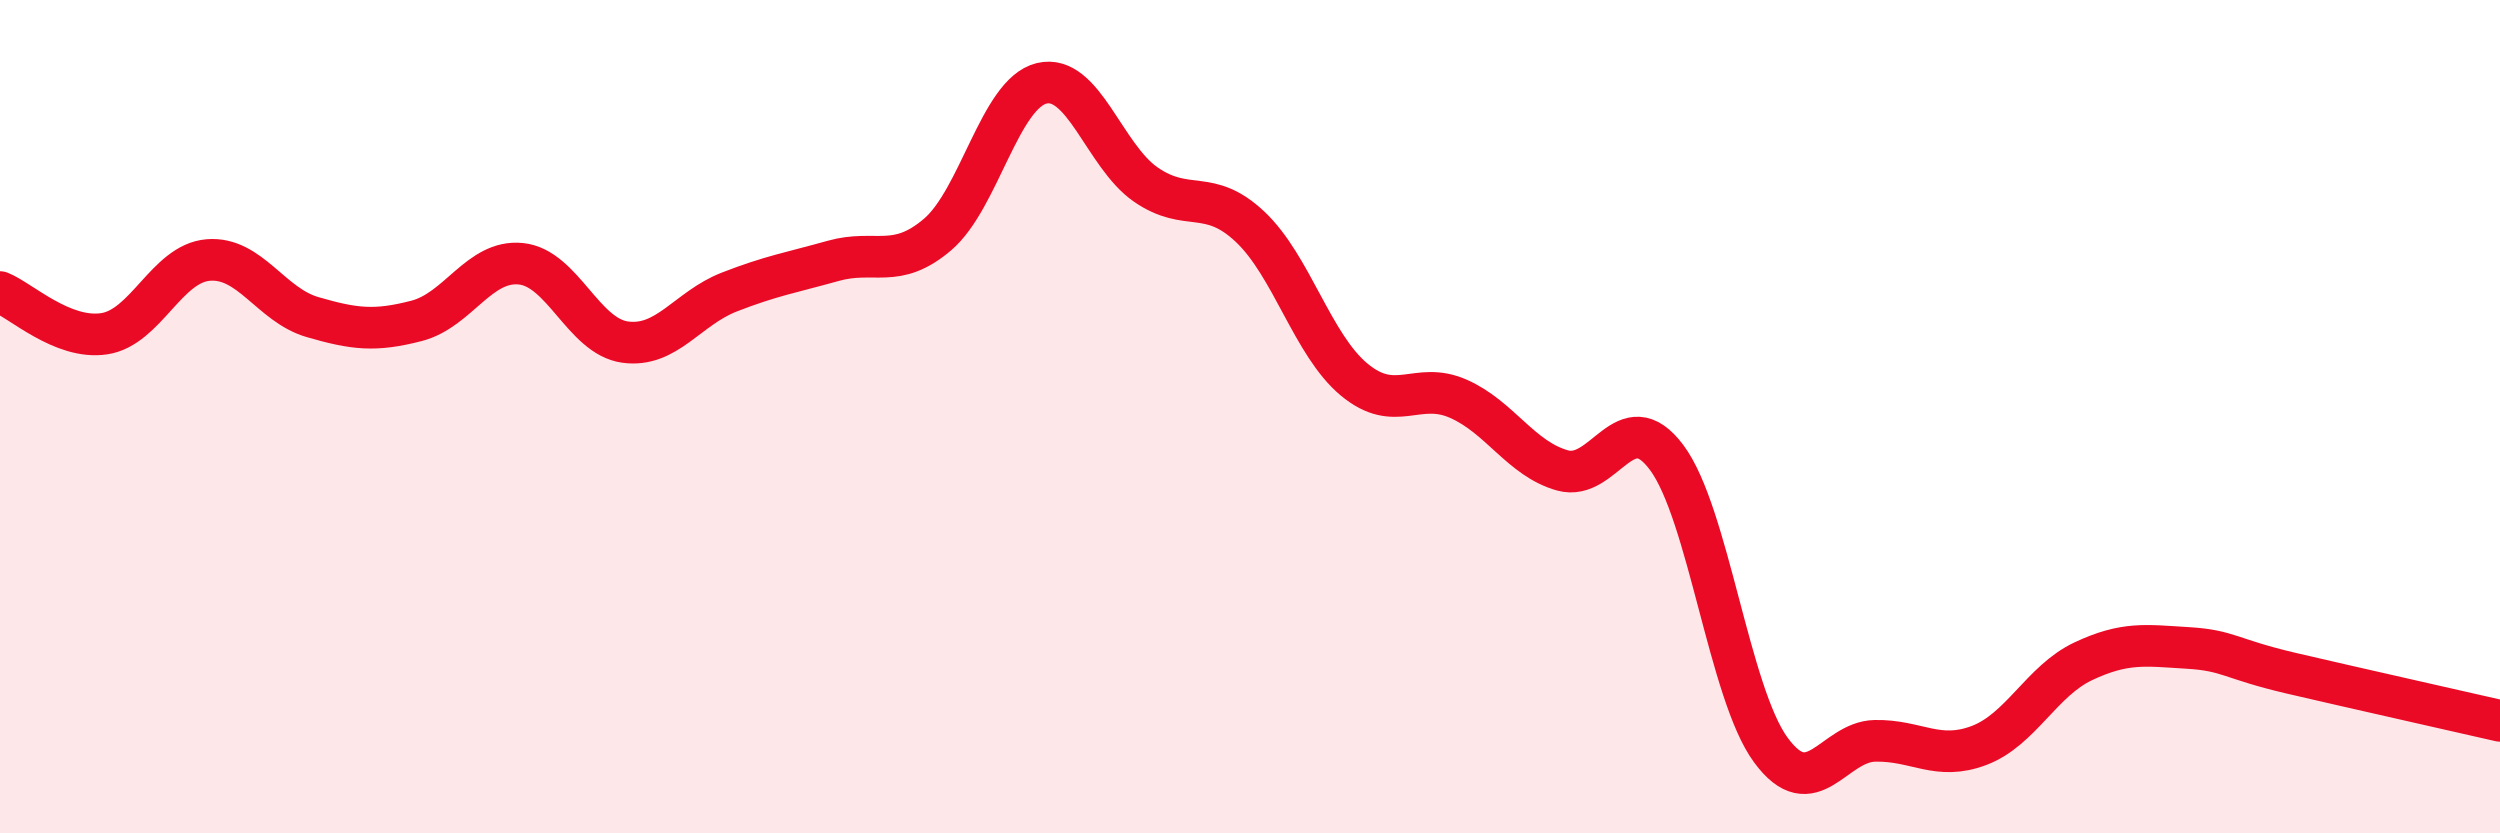
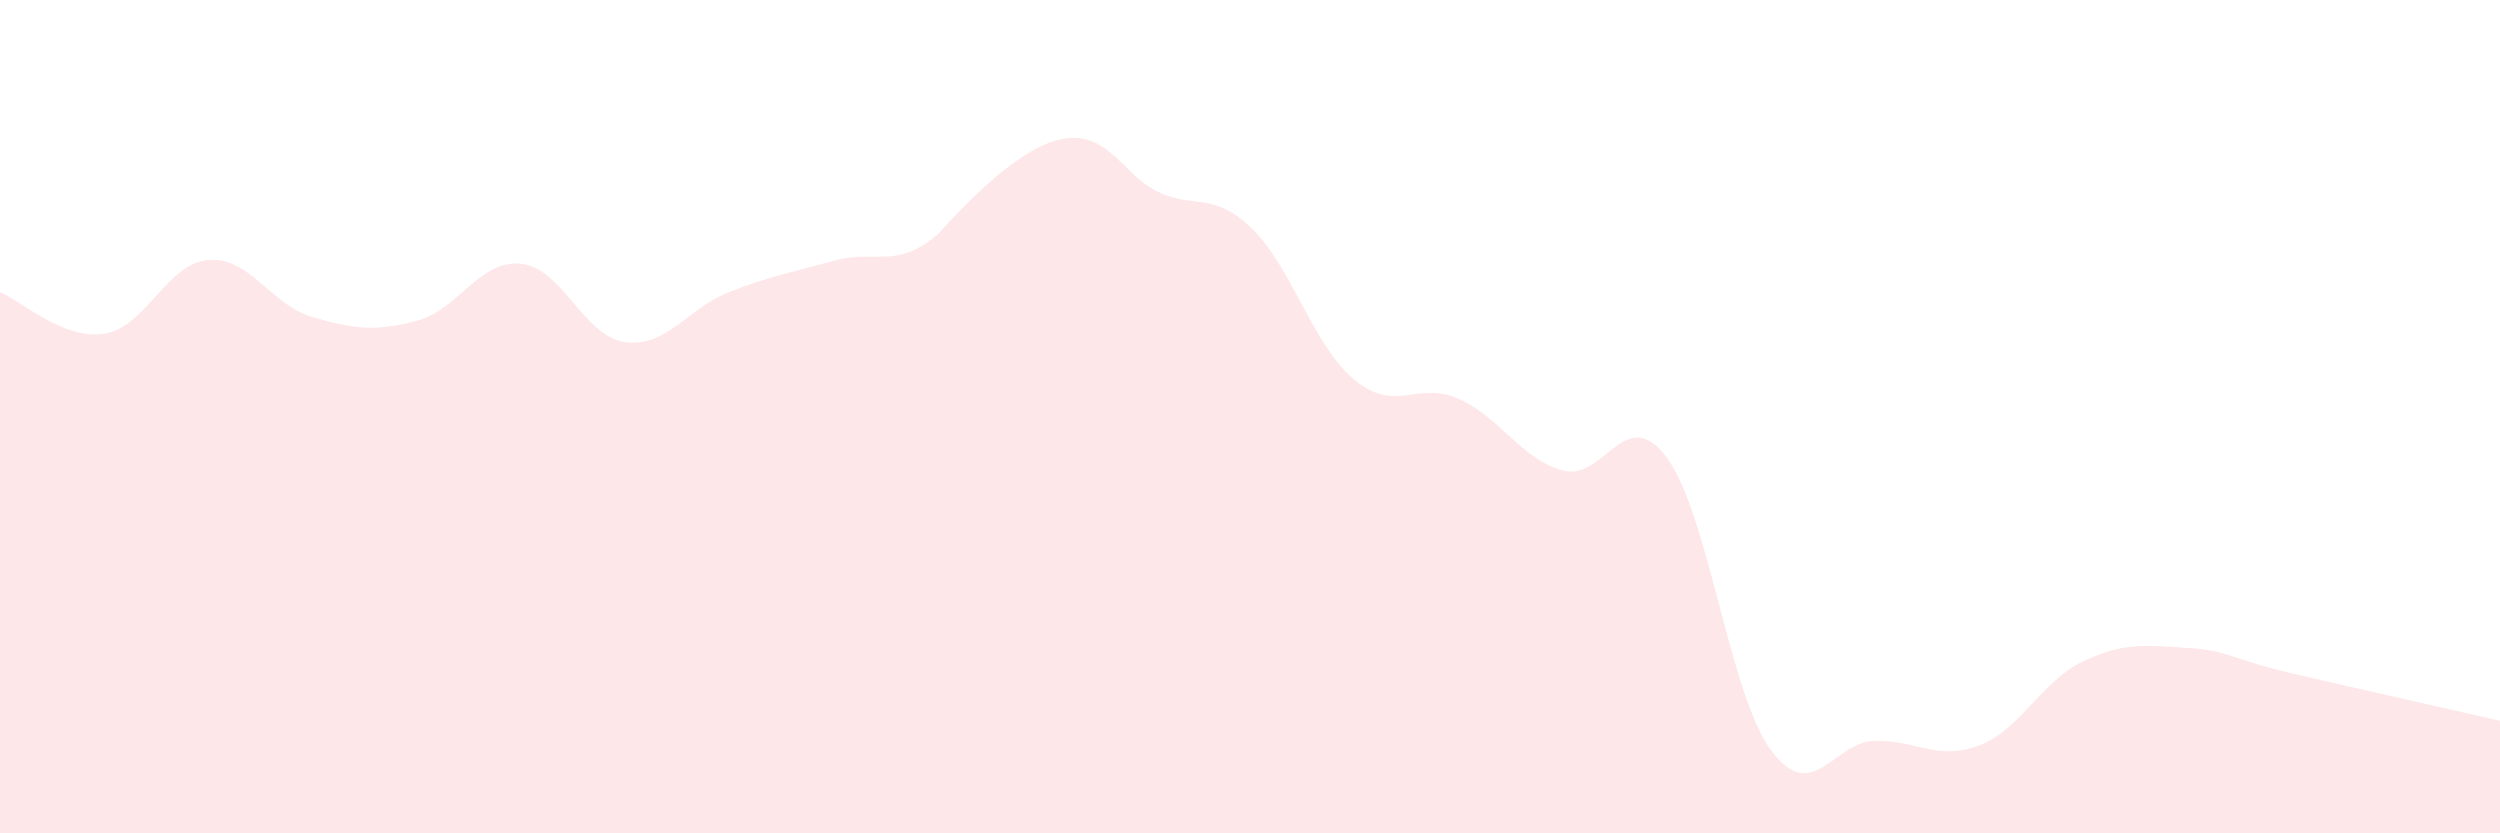
<svg xmlns="http://www.w3.org/2000/svg" width="60" height="20" viewBox="0 0 60 20">
-   <path d="M 0,7.01 C 0.5,7.21 1.5,8.16 2.5,8.01 C 3.5,7.86 4,6.32 5,6.24 C 6,6.16 6.5,7.32 7.5,7.61 C 8.5,7.9 9,7.96 10,7.7 C 11,7.44 11.5,6.23 12.5,6.33 C 13.5,6.43 14,8.07 15,8.21 C 16,8.35 16.5,7.4 17.5,7.01 C 18.5,6.62 19,6.54 20,6.26 C 21,5.98 21.5,6.48 22.5,5.63 C 23.5,4.78 24,2.24 25,2 C 26,1.76 26.5,3.74 27.5,4.43 C 28.5,5.12 29,4.5 30,5.44 C 31,6.38 31.5,8.28 32.5,9.11 C 33.5,9.94 34,9.13 35,9.57 C 36,10.01 36.5,11.01 37.5,11.29 C 38.5,11.57 39,9.64 40,10.98 C 41,12.32 41.5,16.64 42.5,18 C 43.5,19.36 44,17.8 45,17.78 C 46,17.76 46.5,18.27 47.5,17.89 C 48.5,17.51 49,16.34 50,15.87 C 51,15.4 51.5,15.49 52.5,15.55 C 53.5,15.61 53.5,15.81 55,16.16 C 56.5,16.51 59,17.07 60,17.3L60 20L0 20Z" fill="#EB0A25" opacity="0.1" stroke-linecap="round" stroke-linejoin="round" />
-   <path d="M 0,7.01 C 0.5,7.21 1.5,8.16 2.5,8.01 C 3.5,7.86 4,6.32 5,6.24 C 6,6.16 6.5,7.32 7.5,7.61 C 8.5,7.9 9,7.96 10,7.7 C 11,7.44 11.5,6.23 12.5,6.33 C 13.5,6.43 14,8.07 15,8.21 C 16,8.35 16.5,7.4 17.5,7.01 C 18.5,6.62 19,6.54 20,6.26 C 21,5.98 21.5,6.48 22.5,5.63 C 23.5,4.78 24,2.24 25,2 C 26,1.76 26.5,3.74 27.5,4.43 C 28.5,5.12 29,4.5 30,5.44 C 31,6.38 31.5,8.28 32.5,9.11 C 33.5,9.94 34,9.13 35,9.57 C 36,10.01 36.5,11.01 37.5,11.29 C 38.5,11.57 39,9.64 40,10.98 C 41,12.32 41.5,16.64 42.5,18 C 43.5,19.36 44,17.8 45,17.78 C 46,17.76 46.5,18.27 47.5,17.89 C 48.5,17.51 49,16.34 50,15.87 C 51,15.4 51.5,15.49 52.5,15.55 C 53.5,15.61 53.5,15.81 55,16.16 C 56.5,16.51 59,17.07 60,17.3" stroke="#EB0A25" stroke-width="1" fill="none" stroke-linecap="round" stroke-linejoin="round" />
+   <path d="M 0,7.01 C 0.5,7.21 1.5,8.16 2.5,8.01 C 3.5,7.86 4,6.32 5,6.24 C 6,6.16 6.5,7.32 7.5,7.61 C 8.5,7.9 9,7.96 10,7.7 C 11,7.44 11.5,6.23 12.5,6.33 C 13.5,6.43 14,8.07 15,8.21 C 16,8.35 16.5,7.4 17.5,7.01 C 18.5,6.62 19,6.54 20,6.26 C 21,5.98 21.5,6.48 22.5,5.63 C 26,1.76 26.5,3.74 27.5,4.43 C 28.5,5.12 29,4.5 30,5.44 C 31,6.38 31.5,8.28 32.5,9.11 C 33.5,9.94 34,9.13 35,9.57 C 36,10.01 36.5,11.01 37.5,11.29 C 38.5,11.57 39,9.64 40,10.98 C 41,12.32 41.5,16.64 42.5,18 C 43.5,19.36 44,17.8 45,17.78 C 46,17.76 46.5,18.27 47.5,17.89 C 48.5,17.51 49,16.34 50,15.87 C 51,15.4 51.5,15.49 52.5,15.55 C 53.5,15.61 53.5,15.81 55,16.16 C 56.5,16.51 59,17.07 60,17.3L60 20L0 20Z" fill="#EB0A25" opacity="0.1" stroke-linecap="round" stroke-linejoin="round" />
</svg>